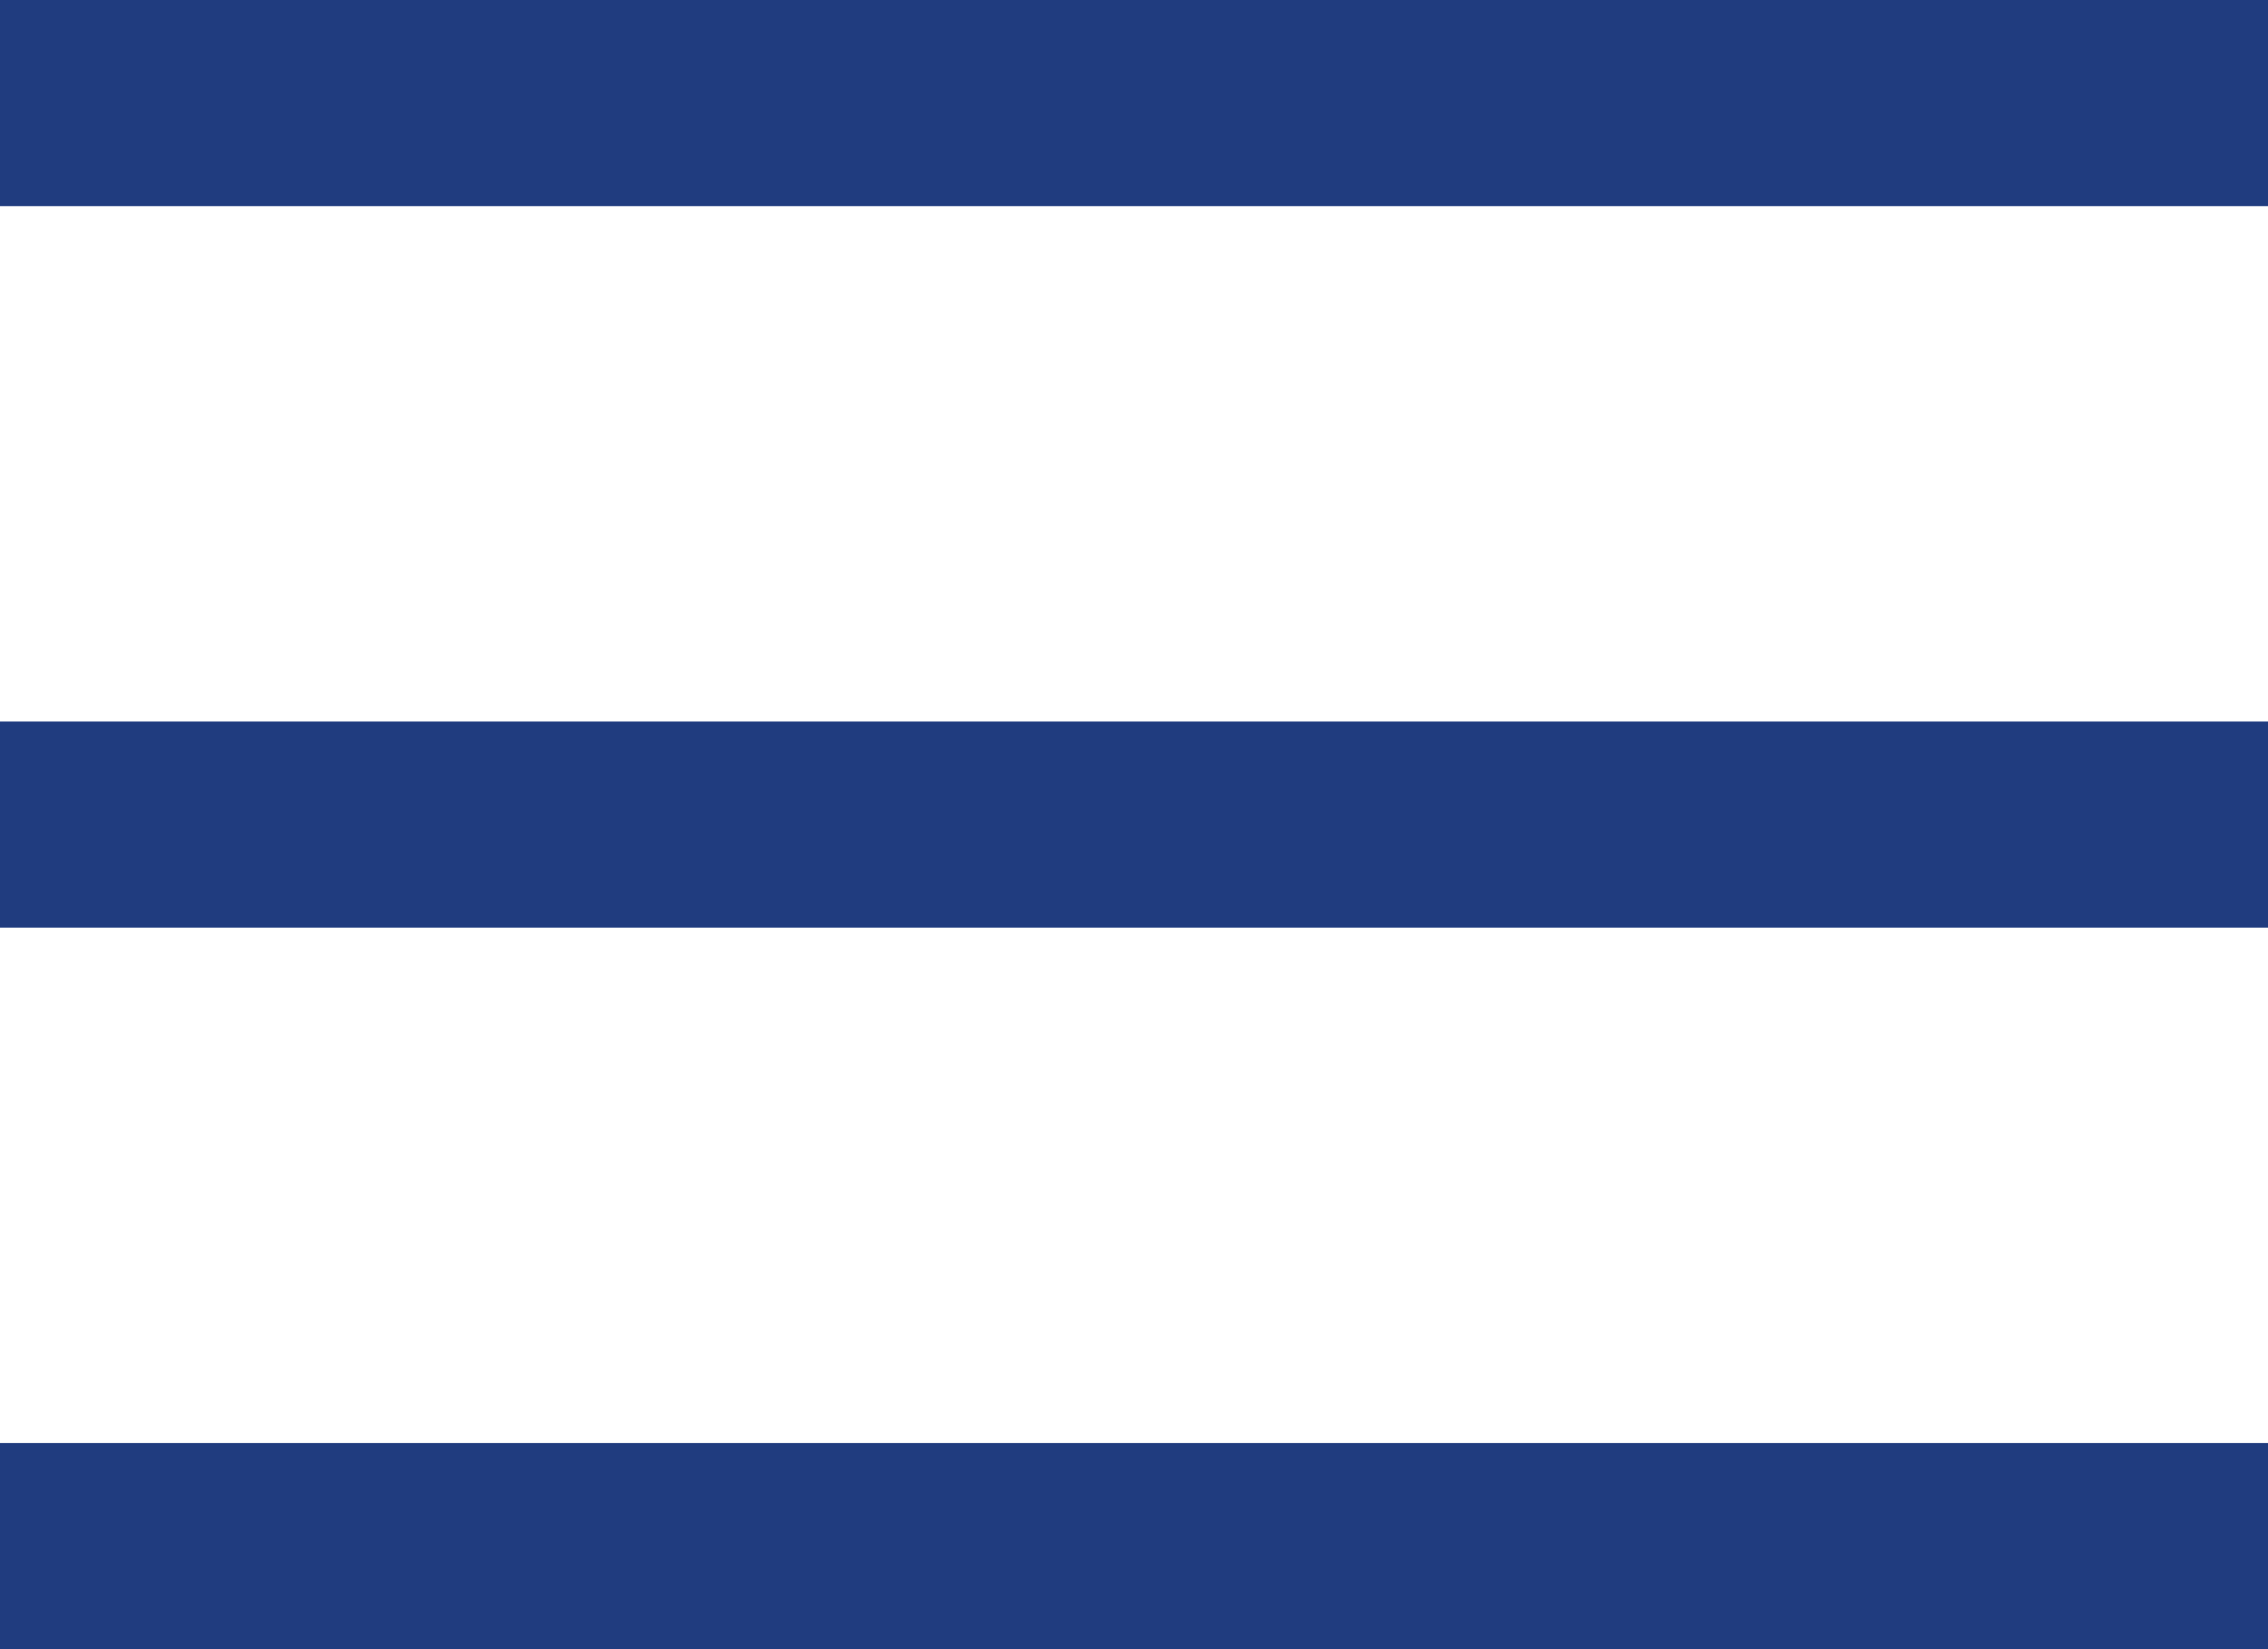
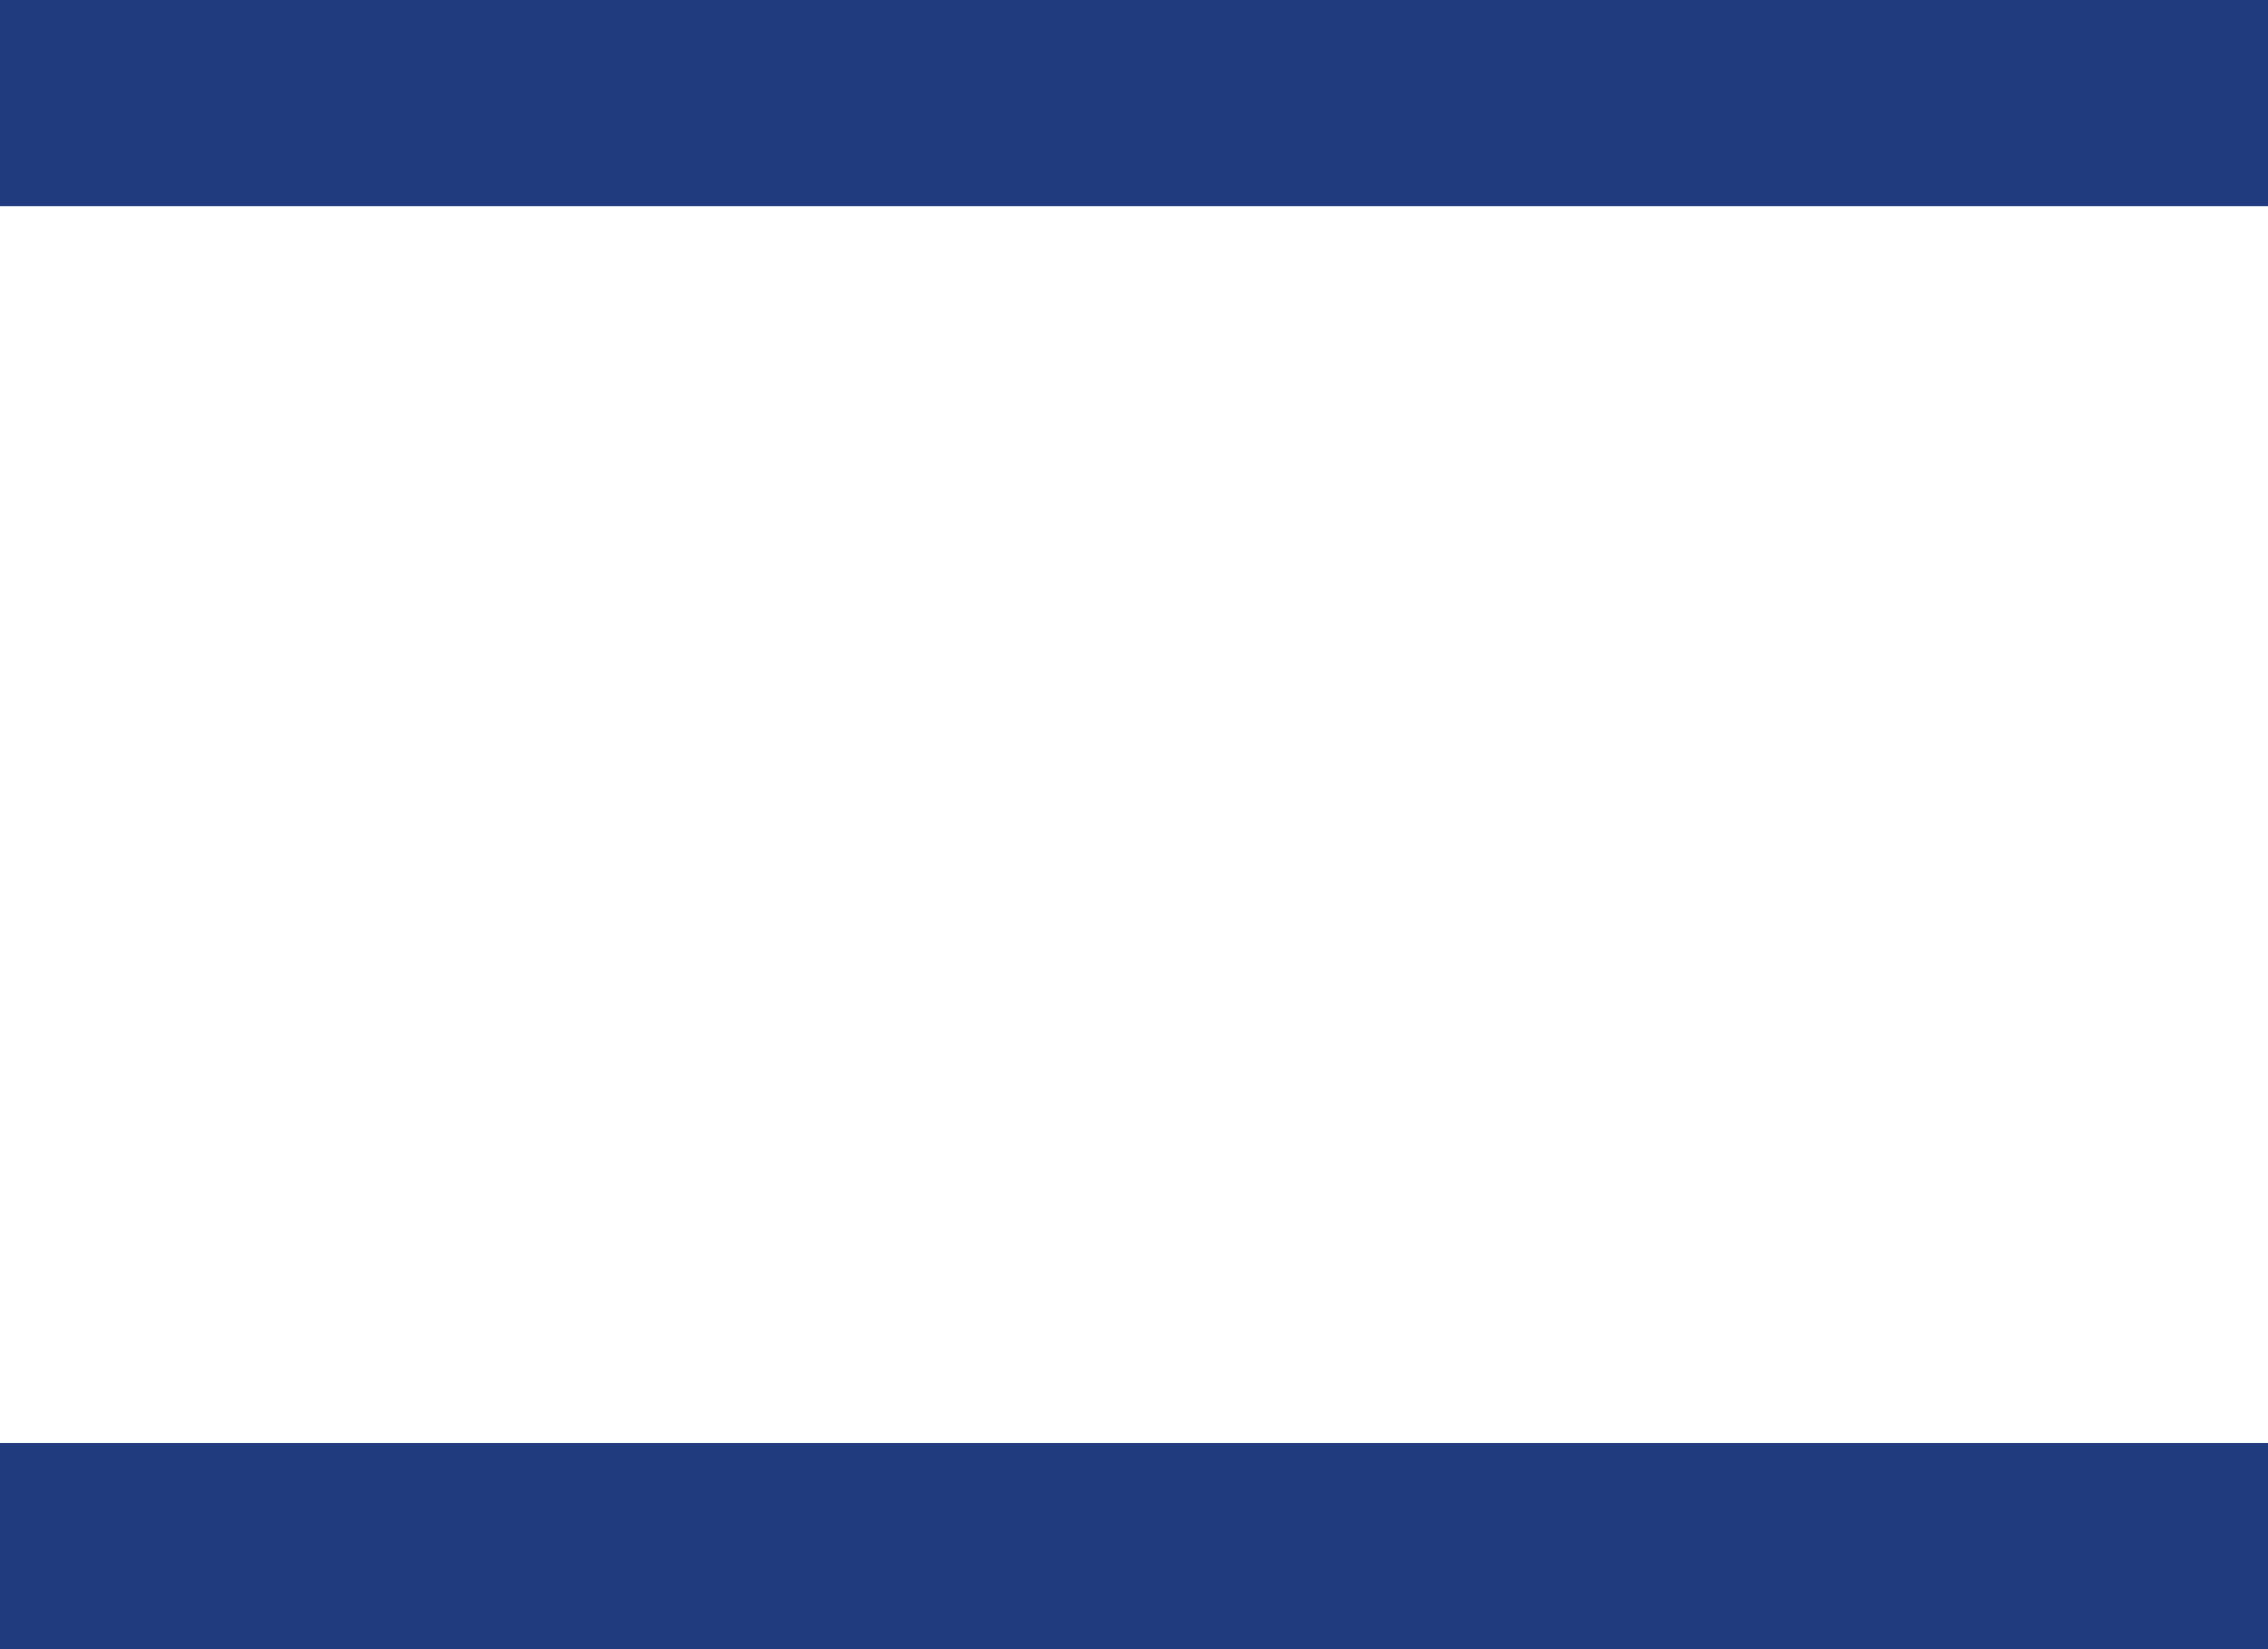
<svg xmlns="http://www.w3.org/2000/svg" width="22" height="16" viewBox="0 0 22 16">
  <g id="menu-icon" transform="translate(-24 -27)">
    <rect id="Rectangle_227" data-name="Rectangle 227" width="22" height="2" transform="translate(24 27)" fill="#203c7f" />
-     <rect id="Rectangle_228" data-name="Rectangle 228" width="22" height="2" transform="translate(24 34)" fill="#203c7f" />
    <rect id="Rectangle_229" data-name="Rectangle 229" width="22" height="2" transform="translate(24 41)" fill="#203c7f" />
  </g>
</svg>